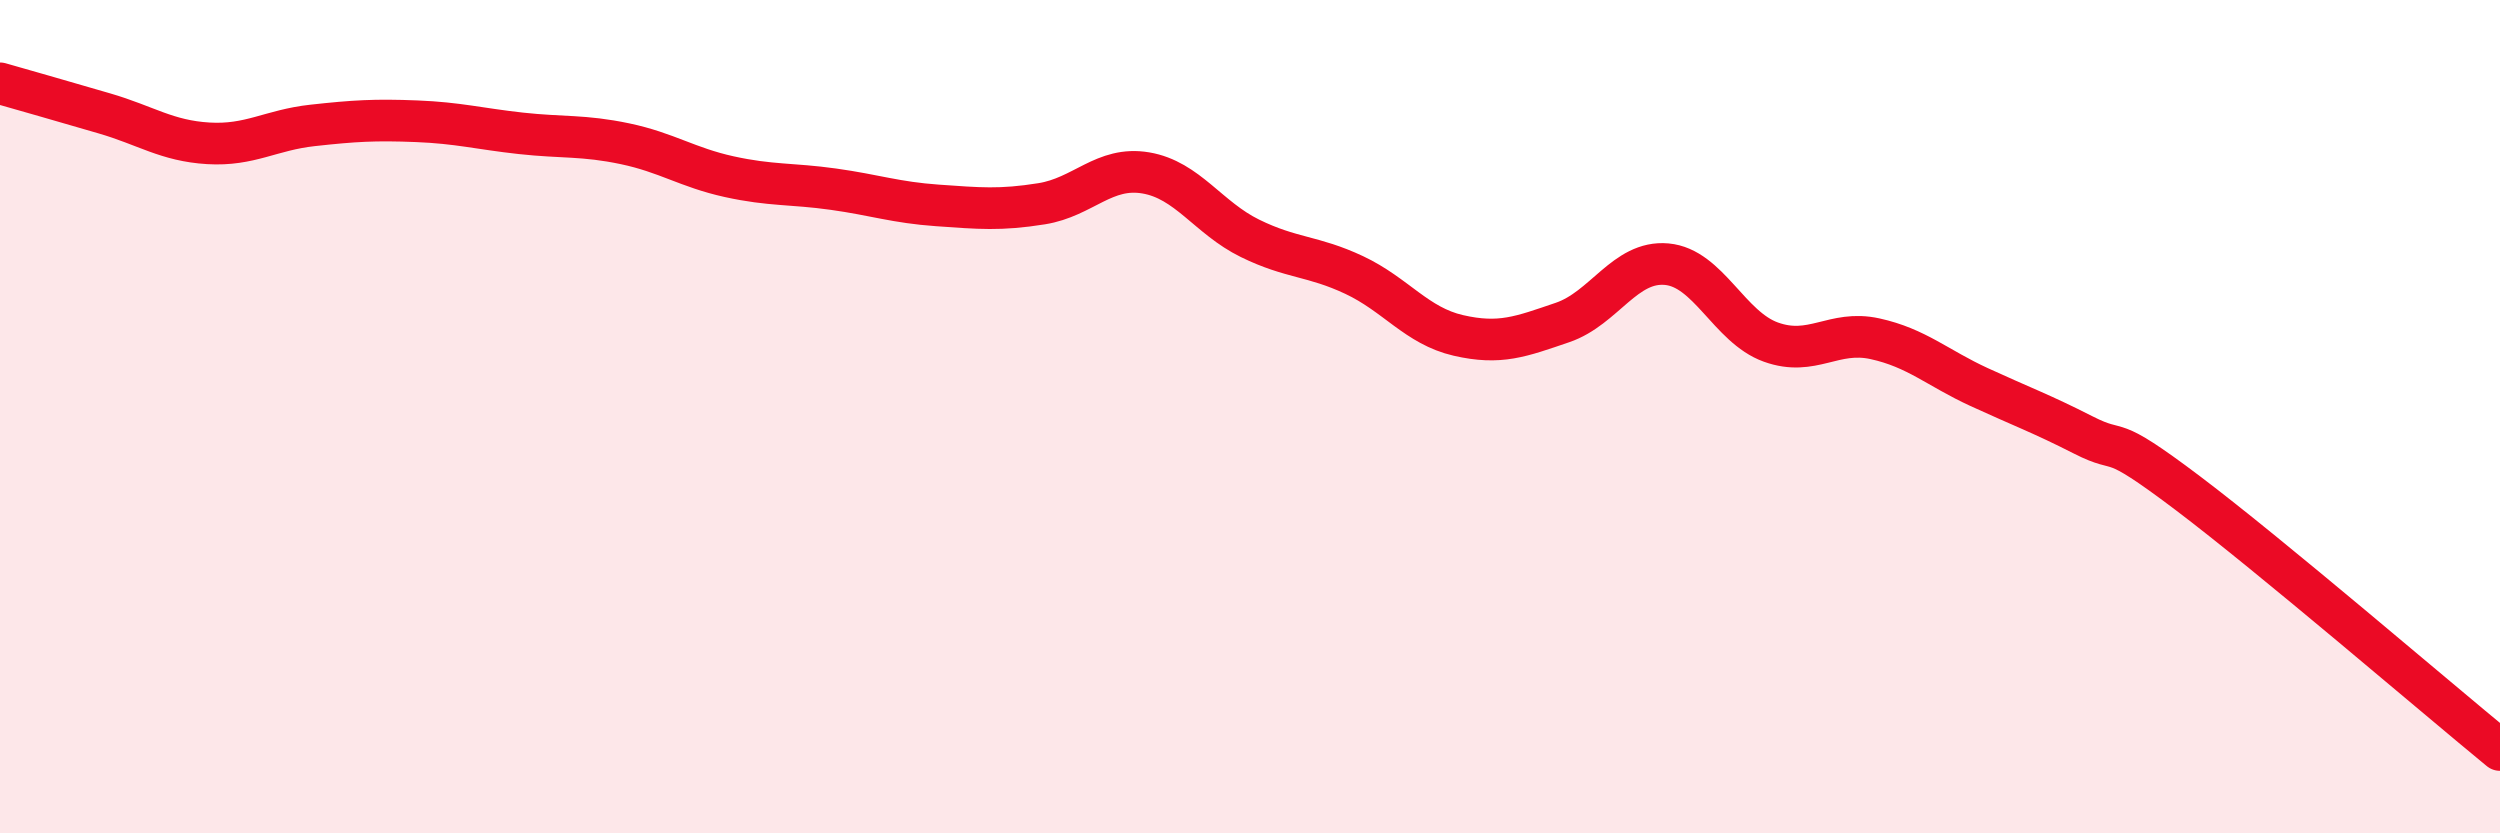
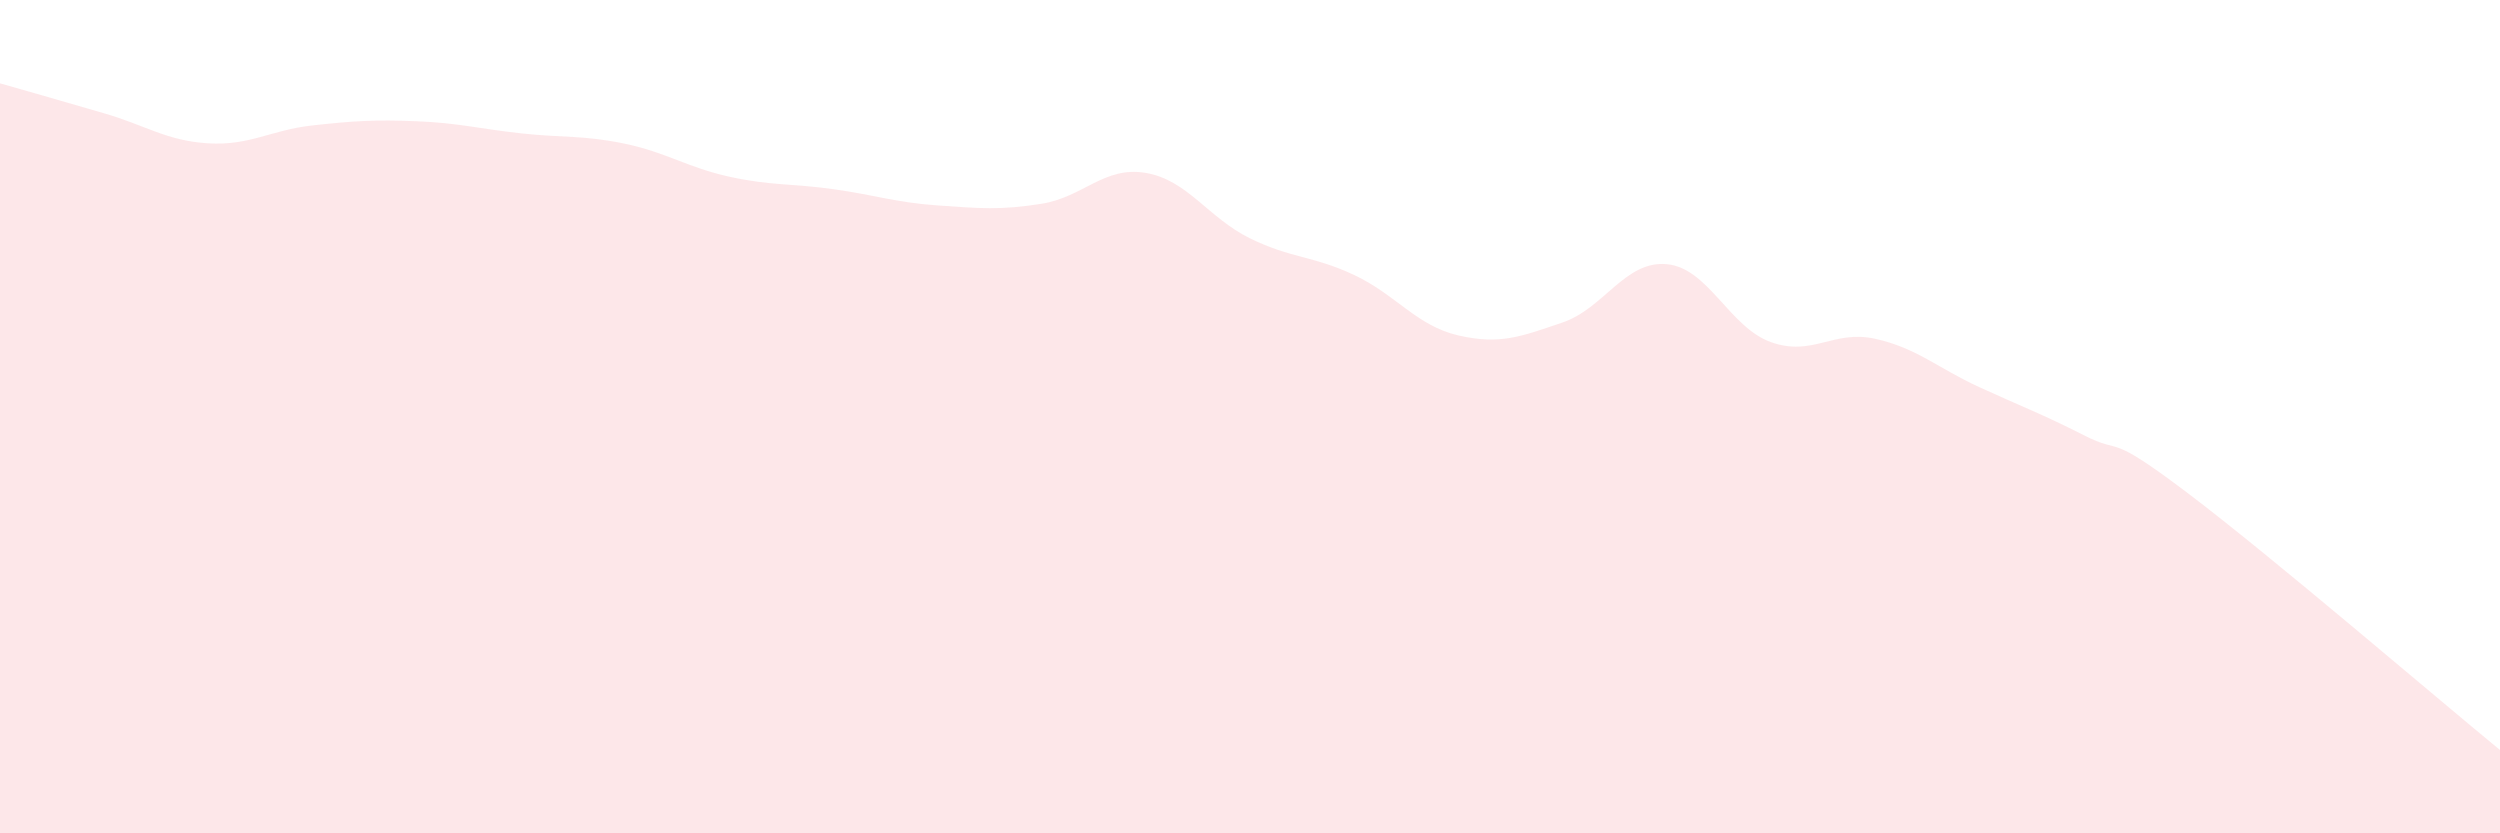
<svg xmlns="http://www.w3.org/2000/svg" width="60" height="20" viewBox="0 0 60 20">
  <path d="M 0,2 C 0.5,2.14 1.5,2.43 2.5,2.72 C 3.5,3.01 4,3.38 5,3.44 C 6,3.5 6.5,3.12 7.5,3.01 C 8.5,2.9 9,2.87 10,2.91 C 11,2.95 11.5,3.09 12.5,3.2 C 13.5,3.31 14,3.24 15,3.45 C 16,3.66 16.5,4.02 17.5,4.24 C 18.5,4.46 19,4.4 20,4.54 C 21,4.68 21.5,4.86 22.5,4.93 C 23.5,5 24,5.05 25,4.89 C 26,4.73 26.5,3.98 27.5,4.15 C 28.5,4.32 29,5.23 30,5.72 C 31,6.21 31.5,6.13 32.5,6.6 C 33.5,7.07 34,7.82 35,8.05 C 36,8.28 36.5,8.08 37.5,7.74 C 38.5,7.4 39,6.25 40,6.34 C 41,6.43 41.5,7.85 42.5,8.21 C 43.5,8.57 44,7.91 45,8.13 C 46,8.35 46.5,8.83 47.5,9.29 C 48.5,9.75 49,9.93 50,10.44 C 51,10.95 50.5,10.32 52.5,11.83 C 54.5,13.34 58.5,16.77 60,18L60 20L0 20Z" fill="#EB0A25" opacity="0.1" stroke-linecap="round" stroke-linejoin="round" />
-   <path d="M 0,2 C 0.5,2.14 1.5,2.43 2.5,2.72 C 3.5,3.01 4,3.38 5,3.44 C 6,3.5 6.5,3.12 7.5,3.01 C 8.5,2.9 9,2.87 10,2.91 C 11,2.95 11.5,3.09 12.5,3.2 C 13.5,3.31 14,3.24 15,3.45 C 16,3.66 16.5,4.02 17.5,4.24 C 18.5,4.46 19,4.4 20,4.54 C 21,4.68 21.5,4.86 22.5,4.93 C 23.5,5 24,5.05 25,4.89 C 26,4.73 26.5,3.98 27.5,4.15 C 28.5,4.32 29,5.23 30,5.72 C 31,6.21 31.5,6.13 32.5,6.6 C 33.5,7.07 34,7.82 35,8.05 C 36,8.28 36.5,8.08 37.5,7.74 C 38.5,7.4 39,6.25 40,6.34 C 41,6.43 41.5,7.85 42.5,8.21 C 43.5,8.57 44,7.91 45,8.13 C 46,8.35 46.5,8.83 47.5,9.29 C 48.5,9.75 49,9.93 50,10.44 C 51,10.95 50.5,10.32 52.5,11.83 C 54.5,13.34 58.5,16.77 60,18" stroke="#EB0A25" stroke-width="1" fill="none" stroke-linecap="round" stroke-linejoin="round" />
</svg>